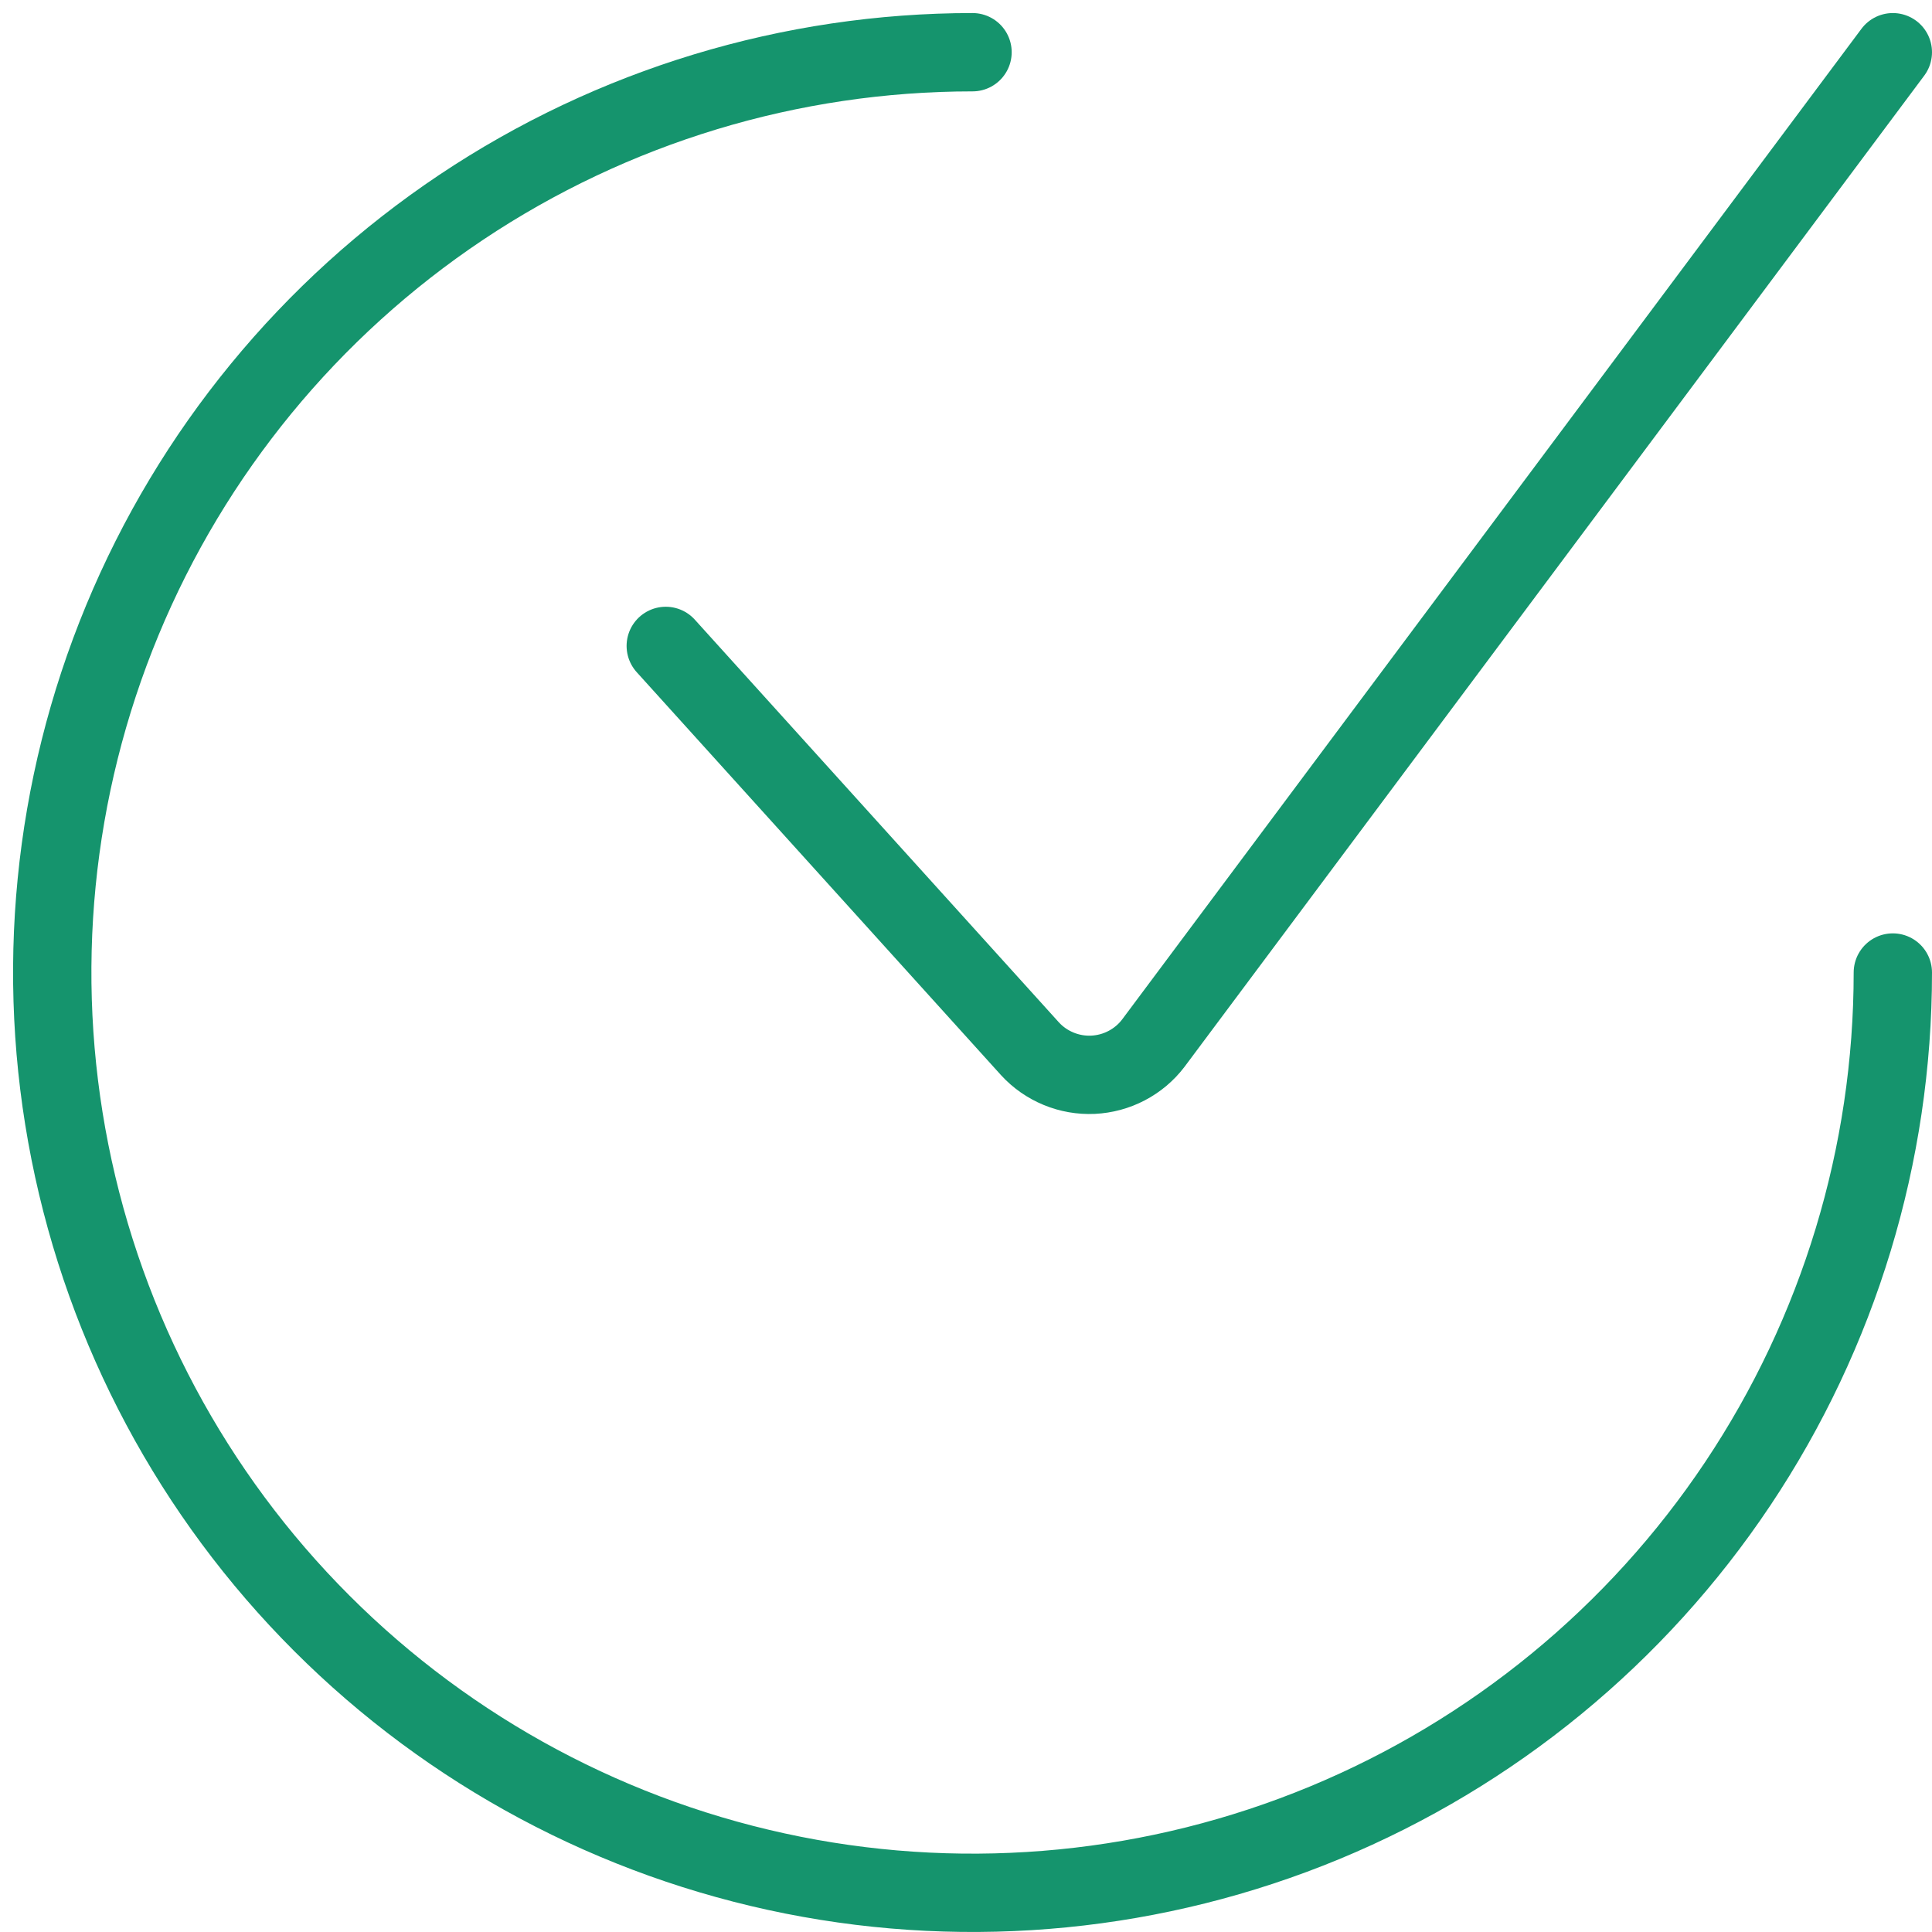
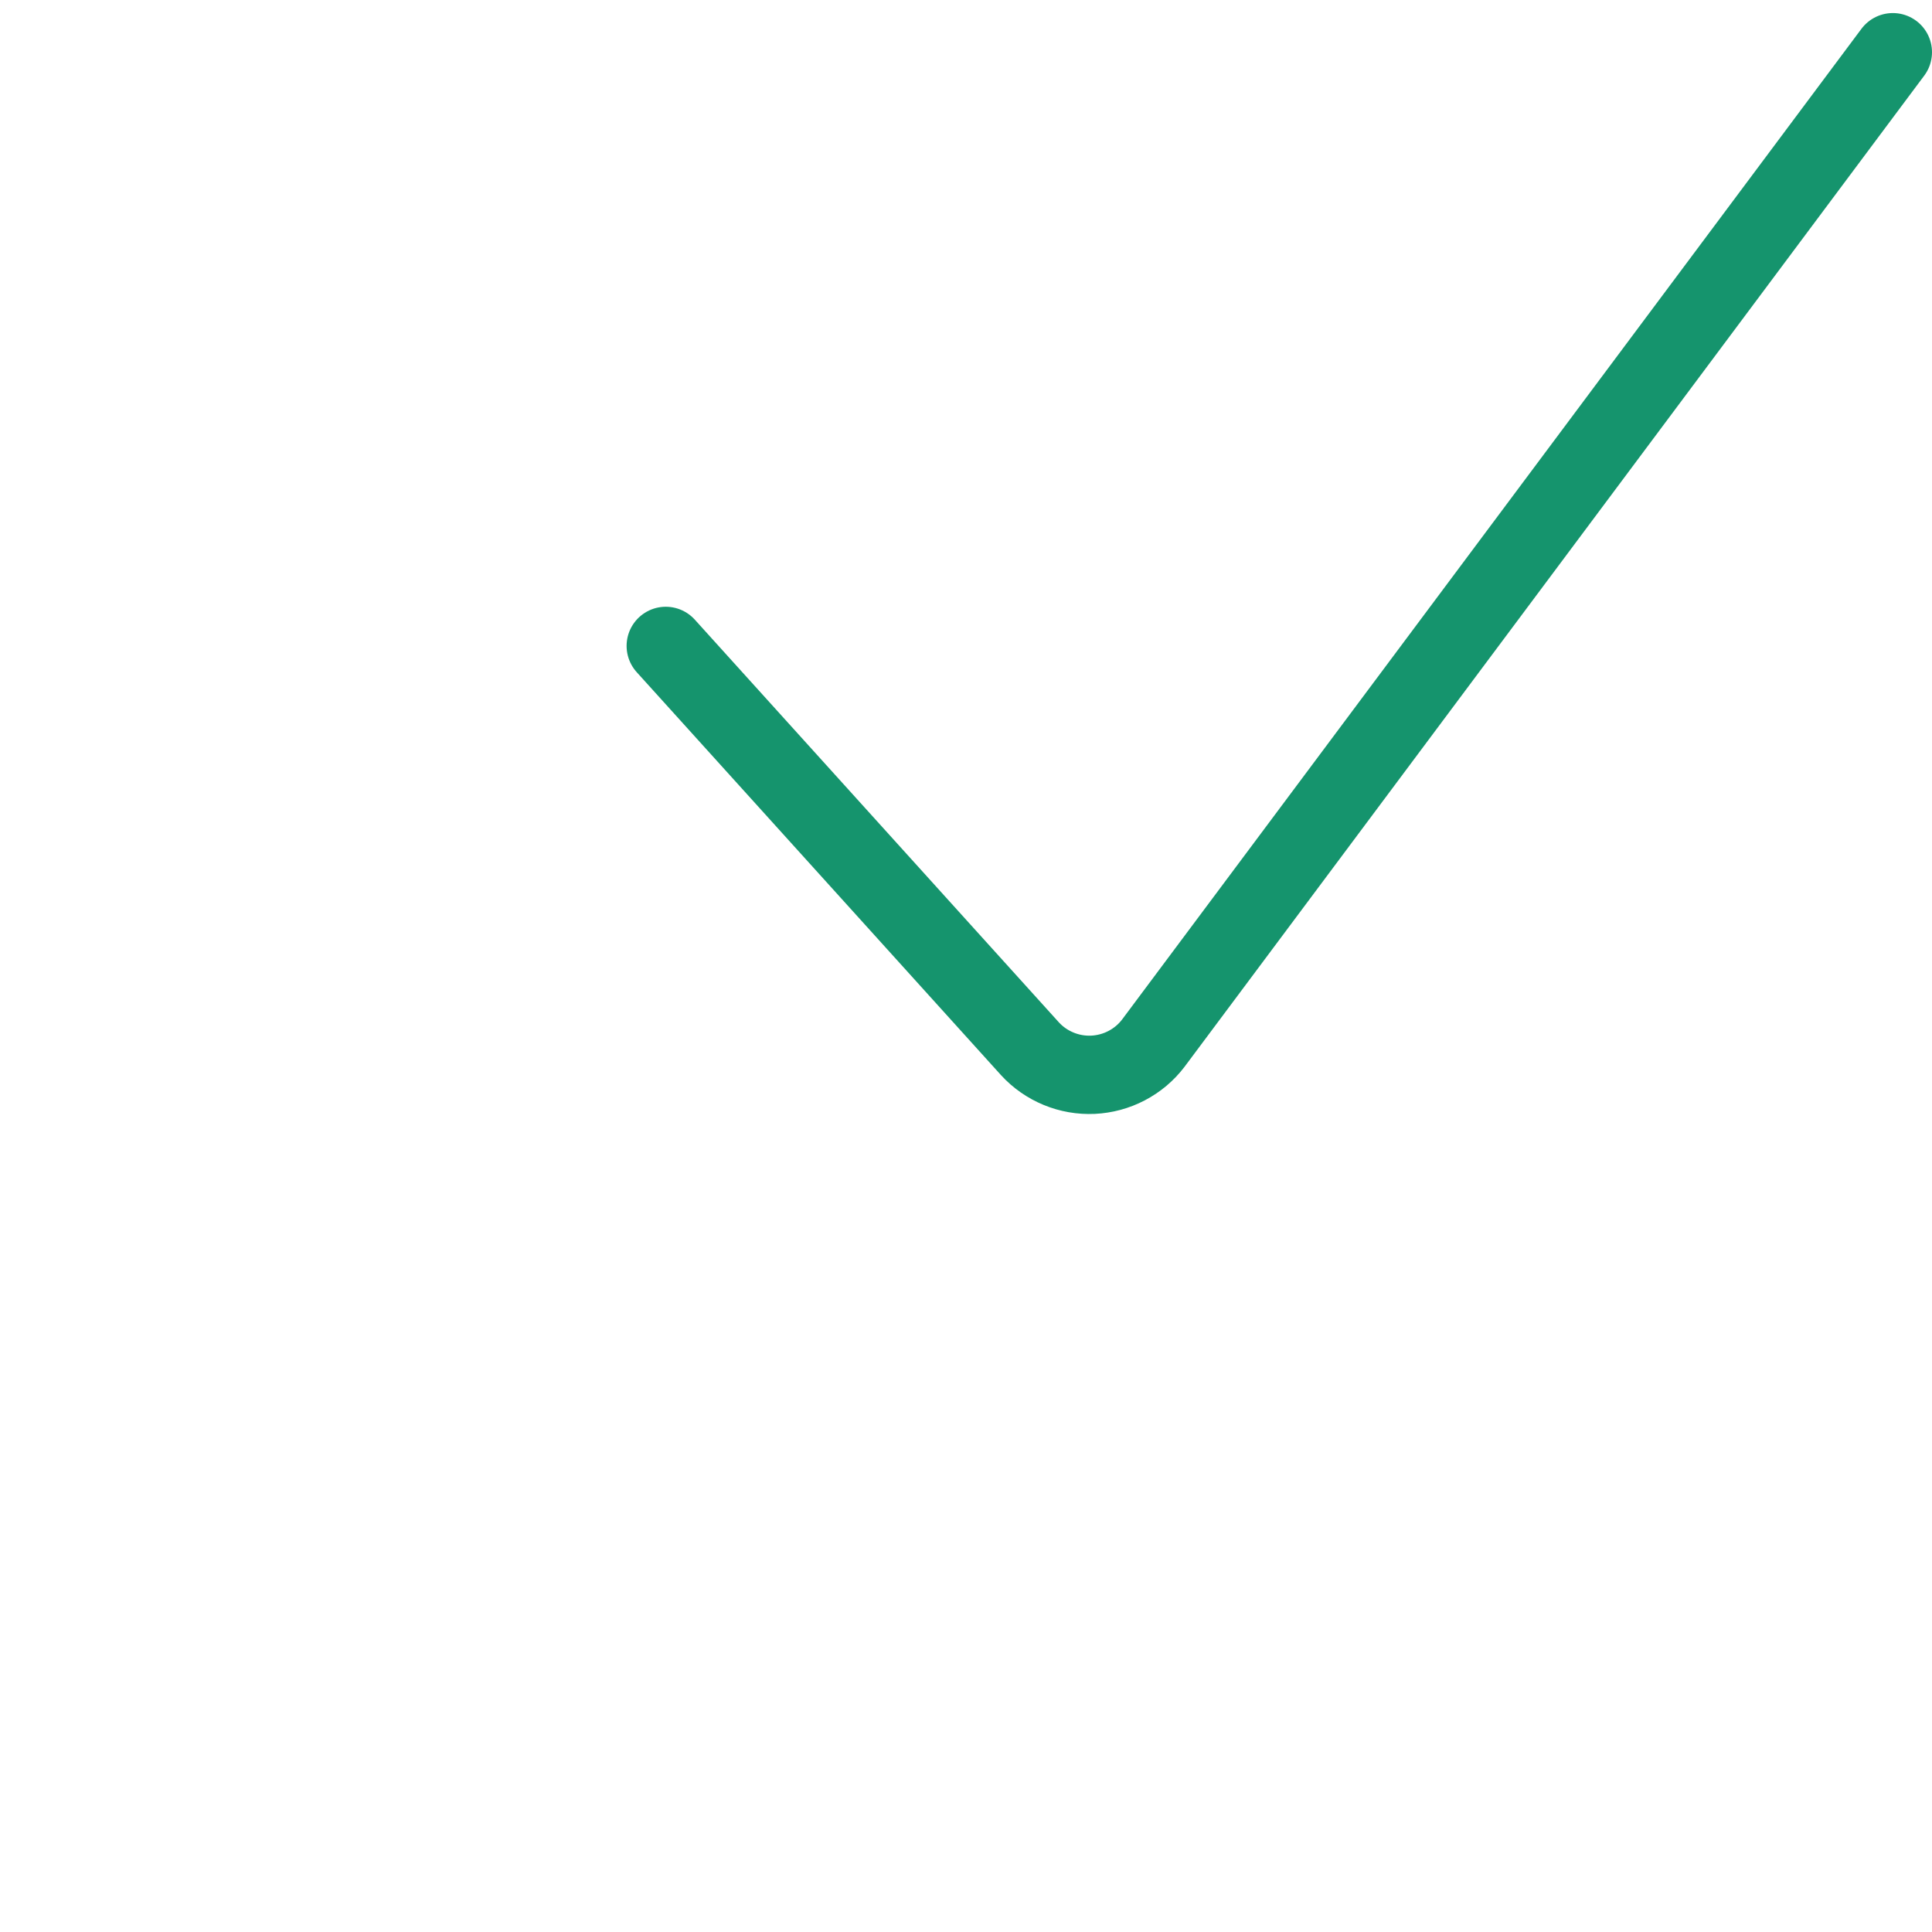
<svg xmlns="http://www.w3.org/2000/svg" width="37" height="37" viewBox="0 0 37 37" fill="none">
  <path d="M12.75 12.37L19.726 20.086C19.878 20.252 20.065 20.382 20.274 20.468C20.482 20.554 20.707 20.593 20.932 20.583C21.157 20.572 21.377 20.513 21.577 20.408C21.776 20.304 21.951 20.157 22.087 19.978L36.25 1" stroke="#15946D" stroke-width="1.5" stroke-linecap="round" stroke-linejoin="round" />
-   <path d="M36.25 18.625C36.25 22.111 35.216 25.518 33.279 28.417C31.343 31.315 28.59 33.574 25.37 34.908C22.149 36.242 18.605 36.591 15.186 35.911C11.768 35.231 8.627 33.552 6.162 31.087C3.697 28.623 2.019 25.482 1.339 22.063C0.659 18.644 1.008 15.101 2.342 11.88C3.676 8.66 5.935 5.907 8.833 3.97C11.731 2.034 15.139 1 18.625 1" stroke="#15946D" stroke-width="1.5" stroke-linecap="round" stroke-linejoin="round" />
</svg>